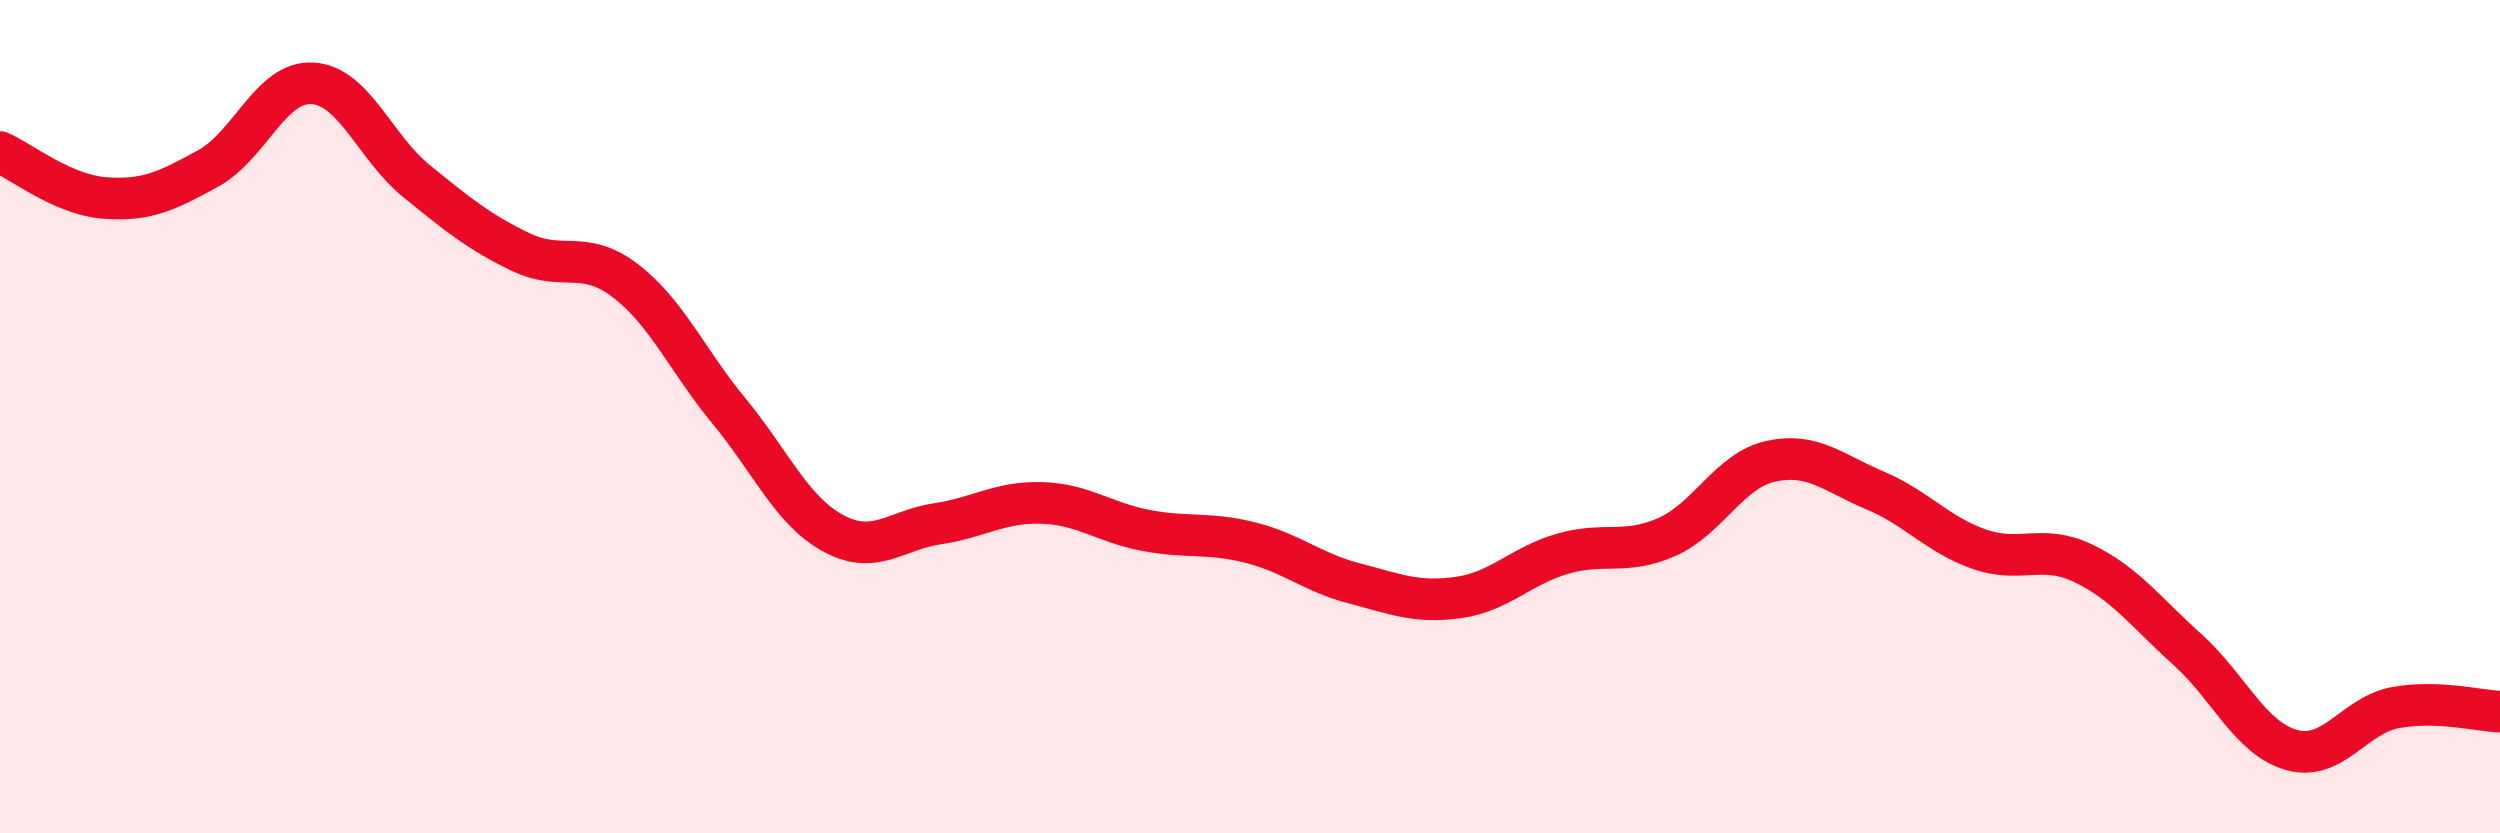
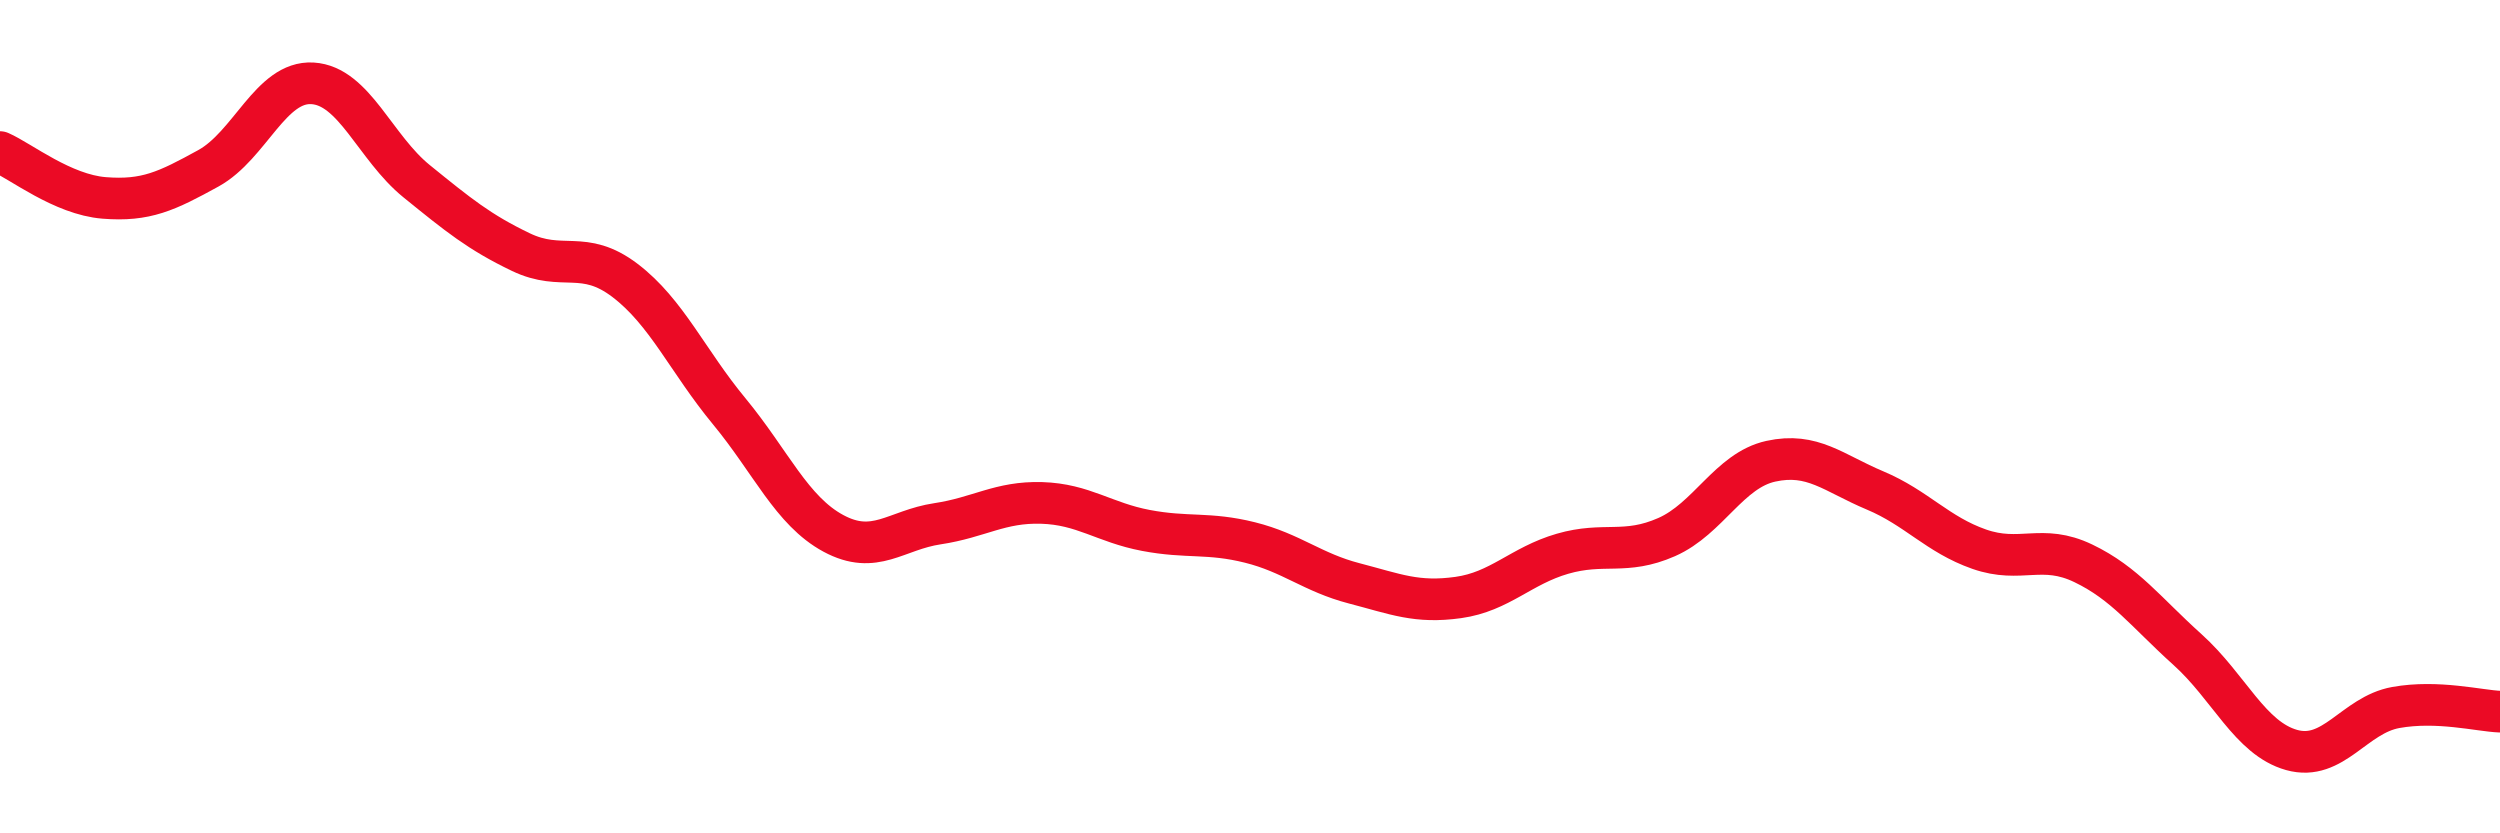
<svg xmlns="http://www.w3.org/2000/svg" width="60" height="20" viewBox="0 0 60 20">
-   <path d="M 0,3.65 C 0.5,3.87 1.5,4.67 2.5,4.75 C 3.5,4.83 4,4.59 5,4.04 C 6,3.49 6.5,1.94 7.5,2 C 8.5,2.06 9,3.54 10,4.35 C 11,5.16 11.5,5.57 12.5,6.05 C 13.5,6.53 14,5.97 15,6.73 C 16,7.49 16.5,8.66 17.5,9.87 C 18.5,11.08 19,12.26 20,12.8 C 21,13.34 21.5,12.72 22.5,12.57 C 23.5,12.42 24,12.04 25,12.07 C 26,12.1 26.5,12.54 27.5,12.73 C 28.5,12.92 29,12.77 30,13.02 C 31,13.27 31.5,13.74 32.5,14 C 33.5,14.26 34,14.48 35,14.34 C 36,14.2 36.5,13.58 37.5,13.29 C 38.5,13 39,13.33 40,12.89 C 41,12.45 41.5,11.29 42.5,11.07 C 43.5,10.85 44,11.35 45,11.77 C 46,12.19 46.5,12.83 47.5,13.18 C 48.5,13.53 49,13.04 50,13.52 C 51,14 51.5,14.69 52.5,15.59 C 53.5,16.49 54,17.72 55,18 C 56,18.28 56.5,17.16 57.5,16.98 C 58.5,16.8 59.5,17.06 60,17.08L60 20L0 20Z" fill="#EB0A25" opacity="0.1" stroke-linecap="round" stroke-linejoin="round" />
  <path d="M 0,3.65 C 0.5,3.87 1.5,4.67 2.5,4.75 C 3.5,4.83 4,4.59 5,4.04 C 6,3.49 6.5,1.94 7.5,2 C 8.5,2.06 9,3.54 10,4.35 C 11,5.16 11.5,5.57 12.5,6.05 C 13.5,6.53 14,5.97 15,6.73 C 16,7.49 16.5,8.66 17.5,9.87 C 18.5,11.08 19,12.26 20,12.8 C 21,13.34 21.5,12.72 22.5,12.57 C 23.5,12.42 24,12.04 25,12.07 C 26,12.1 26.5,12.54 27.5,12.73 C 28.5,12.92 29,12.77 30,13.02 C 31,13.27 31.5,13.74 32.5,14 C 33.5,14.26 34,14.48 35,14.34 C 36,14.2 36.5,13.58 37.5,13.29 C 38.5,13 39,13.33 40,12.89 C 41,12.45 41.5,11.29 42.5,11.07 C 43.5,10.85 44,11.35 45,11.77 C 46,12.19 46.5,12.83 47.5,13.18 C 48.5,13.53 49,13.04 50,13.52 C 51,14 51.5,14.69 52.5,15.59 C 53.5,16.49 54,17.72 55,18 C 56,18.28 56.5,17.16 57.5,16.98 C 58.5,16.8 59.5,17.06 60,17.08" stroke="#EB0A25" stroke-width="1" fill="none" stroke-linecap="round" stroke-linejoin="round" />
</svg>